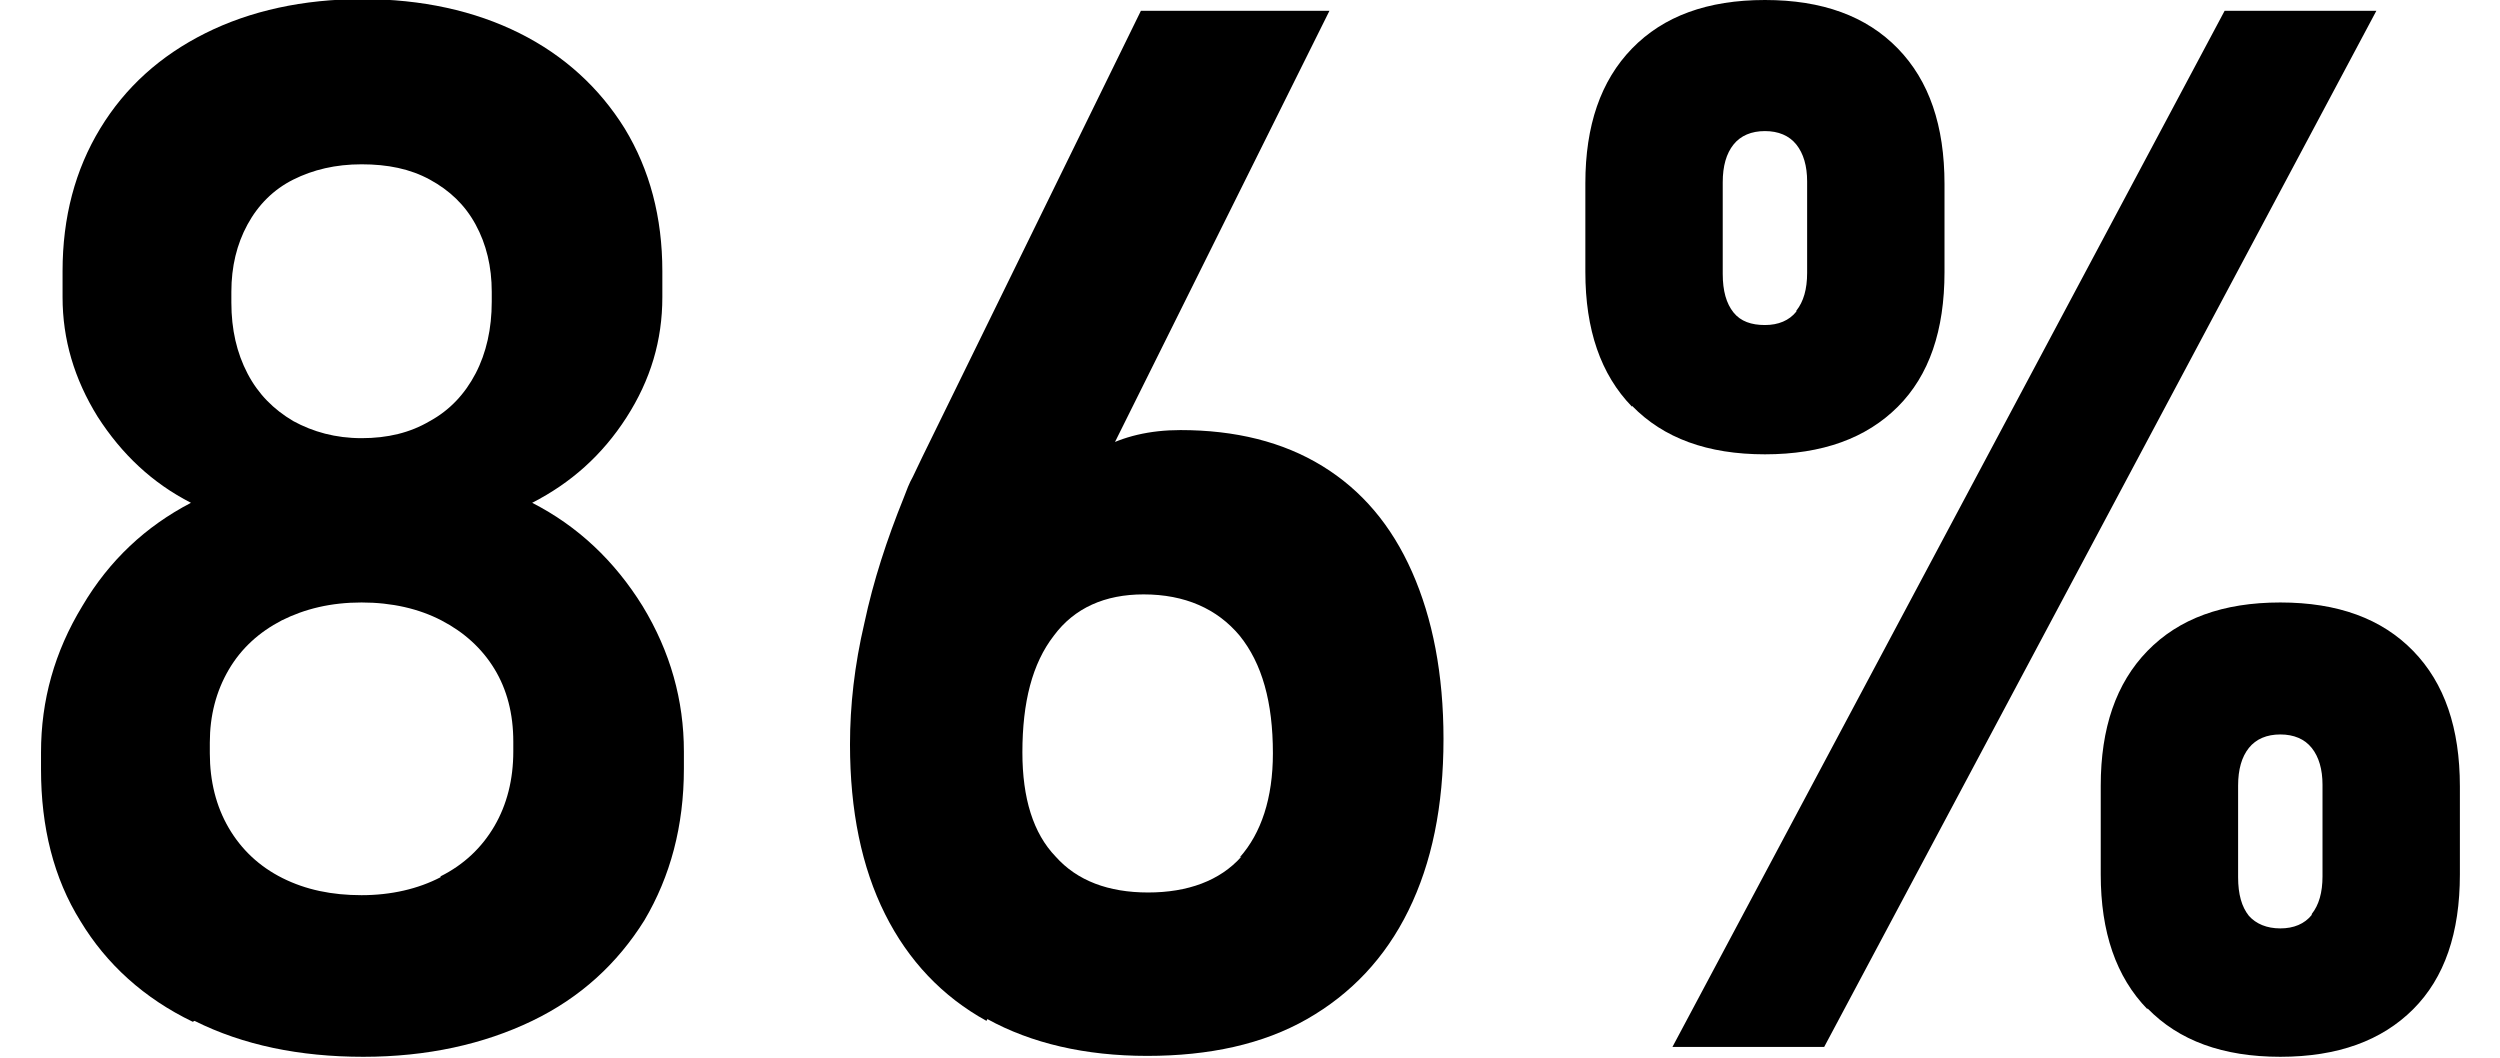
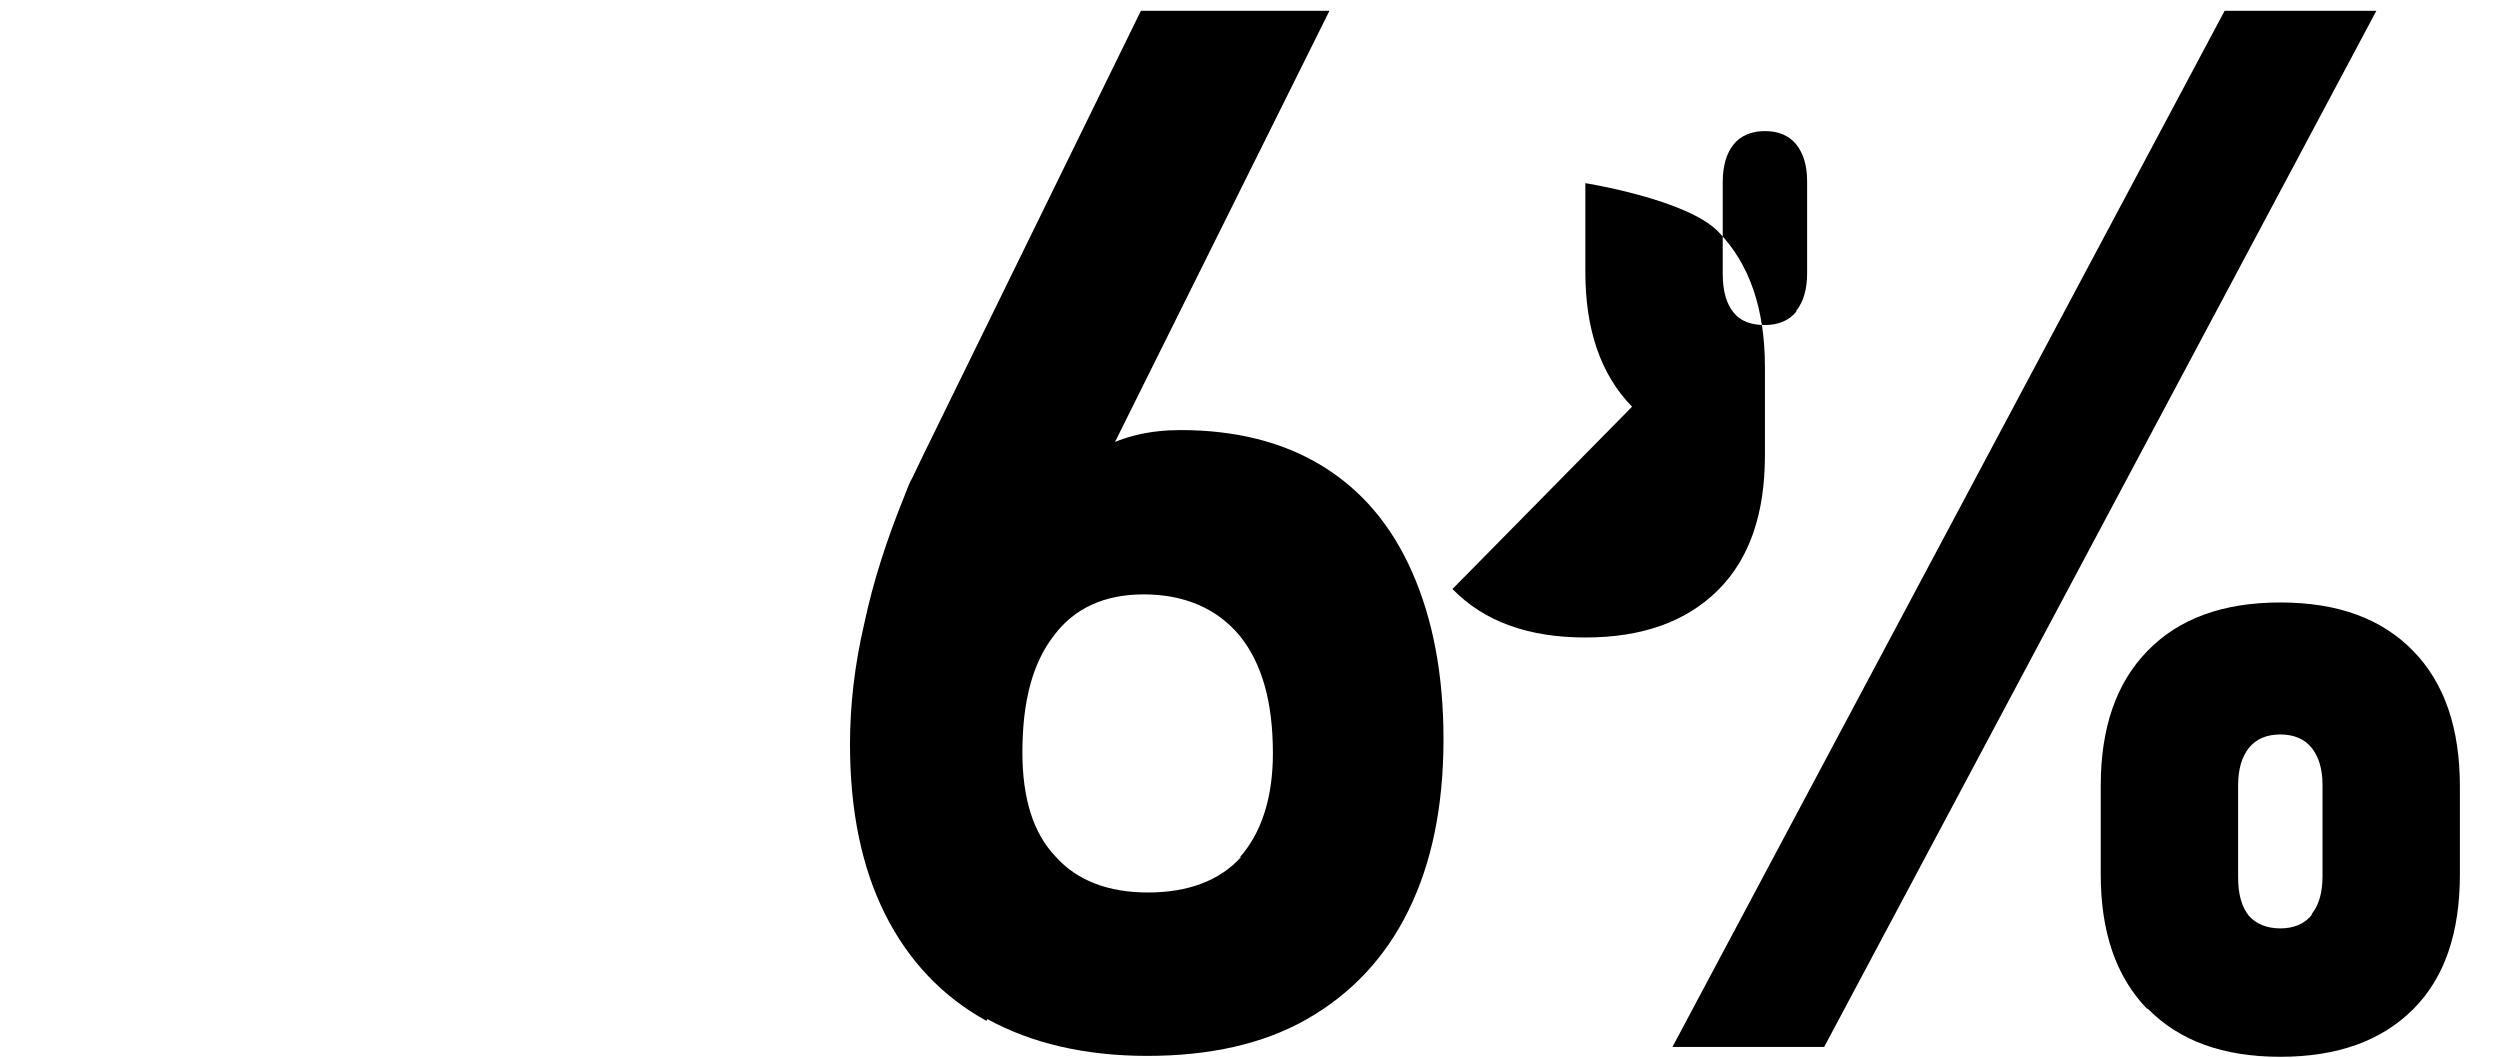
<svg xmlns="http://www.w3.org/2000/svg" id="Layer_16734cadb73c27" data-name="Layer 1" viewBox="0 0 26.95 11.78" aria-hidden="true" width="26px" height="11px">
  <defs>
    <linearGradient class="cerosgradient" data-cerosgradient="true" id="CerosGradient_id2529b1c50" gradientUnits="userSpaceOnUse" x1="50%" y1="100%" x2="50%" y2="0%">
      <stop offset="0%" stop-color="#d1d1d1" />
      <stop offset="100%" stop-color="#d1d1d1" />
    </linearGradient>
    <linearGradient />
  </defs>
-   <path d="M1.7,11.38c-.54-.26-.96-.64-1.25-1.12-.3-.48-.44-1.05-.44-1.69v-.19c0-.58.15-1.12.46-1.63.3-.51.71-.89,1.21-1.15-.43-.22-.77-.54-1.04-.96-.26-.42-.39-.86-.39-1.33v-.29c0-.6.14-1.13.42-1.59.28-.46.67-.81,1.17-1.06.5-.25,1.09-.38,1.75-.38s1.25.13,1.75.38c.5.25.89.61,1.17,1.06.28.46.42.99.42,1.59v.29c0,.48-.13.92-.4,1.34-.27.42-.62.73-1.05.95.51.26.92.65,1.23,1.15.31.51.46,1.05.46,1.62v.19c0,.64-.15,1.2-.44,1.69-.3.48-.71.86-1.25,1.12-.54.26-1.17.4-1.88.4s-1.34-.13-1.88-.4ZM4.46,9.76c.26-.13.46-.32.6-.56s.21-.52.21-.83v-.11c0-.31-.07-.58-.21-.81-.14-.23-.34-.41-.59-.54-.25-.13-.55-.2-.89-.2s-.63.07-.89.2c-.25.13-.45.31-.59.55-.14.24-.21.51-.21.81v.12c0,.31.07.59.21.83s.34.43.6.56.55.19.88.19.63-.07.88-.2ZM4.34,4.69c.22-.12.39-.3.51-.53s.18-.5.18-.8v-.11c0-.28-.06-.53-.18-.75-.12-.22-.29-.38-.51-.5s-.47-.17-.76-.17-.54.06-.76.17-.39.28-.51.5c-.12.22-.18.47-.18.75v.12c0,.3.06.56.18.79.12.23.29.4.51.53.22.12.47.19.76.19s.54-.06.76-.19Z" />
  <path d="M10.54,11.37c-.49-.27-.87-.67-1.13-1.19-.26-.52-.39-1.15-.39-1.89h0c0-.43.05-.88.16-1.35.1-.47.25-.93.44-1.4.03-.08.06-.16.1-.23.04-.08.07-.15.11-.23L12.26.12h2.1l-2.86,5.75-.27-.29c.13-.25.33-.44.58-.58s.55-.21.89-.21c.61,0,1.14.13,1.58.4.44.27.77.66,1,1.18.23.52.35,1.14.35,1.86h0c0,.75-.13,1.38-.39,1.91-.26.53-.64.93-1.13,1.21-.49.28-1.09.41-1.78.41s-1.29-.14-1.78-.41ZM13.36,9.55c.24-.27.37-.66.37-1.16h0c0-.57-.12-1-.37-1.31-.25-.3-.61-.46-1.07-.46-.43,0-.77.15-1,.46-.24.31-.35.74-.35,1.3h0c0,.51.12.9.37,1.16.24.27.59.4,1.03.4s.8-.13,1.04-.4Z" />
-   <path d="M17.73,4.53c-.35-.36-.52-.86-.52-1.5v-.99c0-.64.17-1.14.52-1.5.35-.36.84-.54,1.48-.54s1.13.18,1.48.54c.35.36.52.86.52,1.51v.98c0,.65-.17,1.15-.52,1.5s-.84.53-1.48.53-1.13-.18-1.48-.54ZM24.33.12h1.69l-6.15,11.54h-1.69L24.33.12ZM19.56,3.46c.08-.1.12-.24.12-.42v-1.02c0-.17-.04-.31-.12-.41s-.2-.15-.35-.15-.27.05-.35.15-.12.24-.12.42v1.02c0,.19.04.33.12.43s.2.14.35.14.27-.05.35-.15ZM23.47,11.24c-.35-.36-.52-.86-.52-1.5v-.99c0-.64.17-1.14.52-1.5.35-.36.84-.54,1.48-.54s1.13.18,1.48.54c.35.36.52.86.52,1.51v.98c0,.65-.17,1.15-.52,1.5s-.84.53-1.48.53-1.13-.18-1.48-.54ZM25.3,10.18c.08-.1.12-.24.12-.42v-1.02c0-.17-.04-.31-.12-.41-.08-.1-.2-.15-.35-.15s-.27.05-.35.15c-.08.1-.12.24-.12.42v1.02c0,.19.04.33.12.43.08.09.2.14.35.14s.27-.05.35-.15Z" />
+   <path d="M17.73,4.53c-.35-.36-.52-.86-.52-1.5v-.99s1.13.18,1.48.54c.35.36.52.86.52,1.51v.98c0,.65-.17,1.15-.52,1.5s-.84.53-1.48.53-1.13-.18-1.48-.54ZM24.33.12h1.69l-6.15,11.54h-1.69L24.33.12ZM19.56,3.46c.08-.1.12-.24.12-.42v-1.02c0-.17-.04-.31-.12-.41s-.2-.15-.35-.15-.27.05-.35.15-.12.24-.12.42v1.02c0,.19.04.33.12.43s.2.14.35.14.27-.05.35-.15ZM23.47,11.24c-.35-.36-.52-.86-.52-1.5v-.99c0-.64.17-1.14.52-1.5.35-.36.84-.54,1.48-.54s1.13.18,1.48.54c.35.36.52.86.52,1.51v.98c0,.65-.17,1.15-.52,1.5s-.84.53-1.48.53-1.13-.18-1.48-.54ZM25.3,10.18c.08-.1.12-.24.12-.42v-1.02c0-.17-.04-.31-.12-.41-.08-.1-.2-.15-.35-.15s-.27.05-.35.15c-.08.1-.12.24-.12.42v1.02c0,.19.04.33.12.43.08.09.2.14.35.14s.27-.05.35-.15Z" />
</svg>